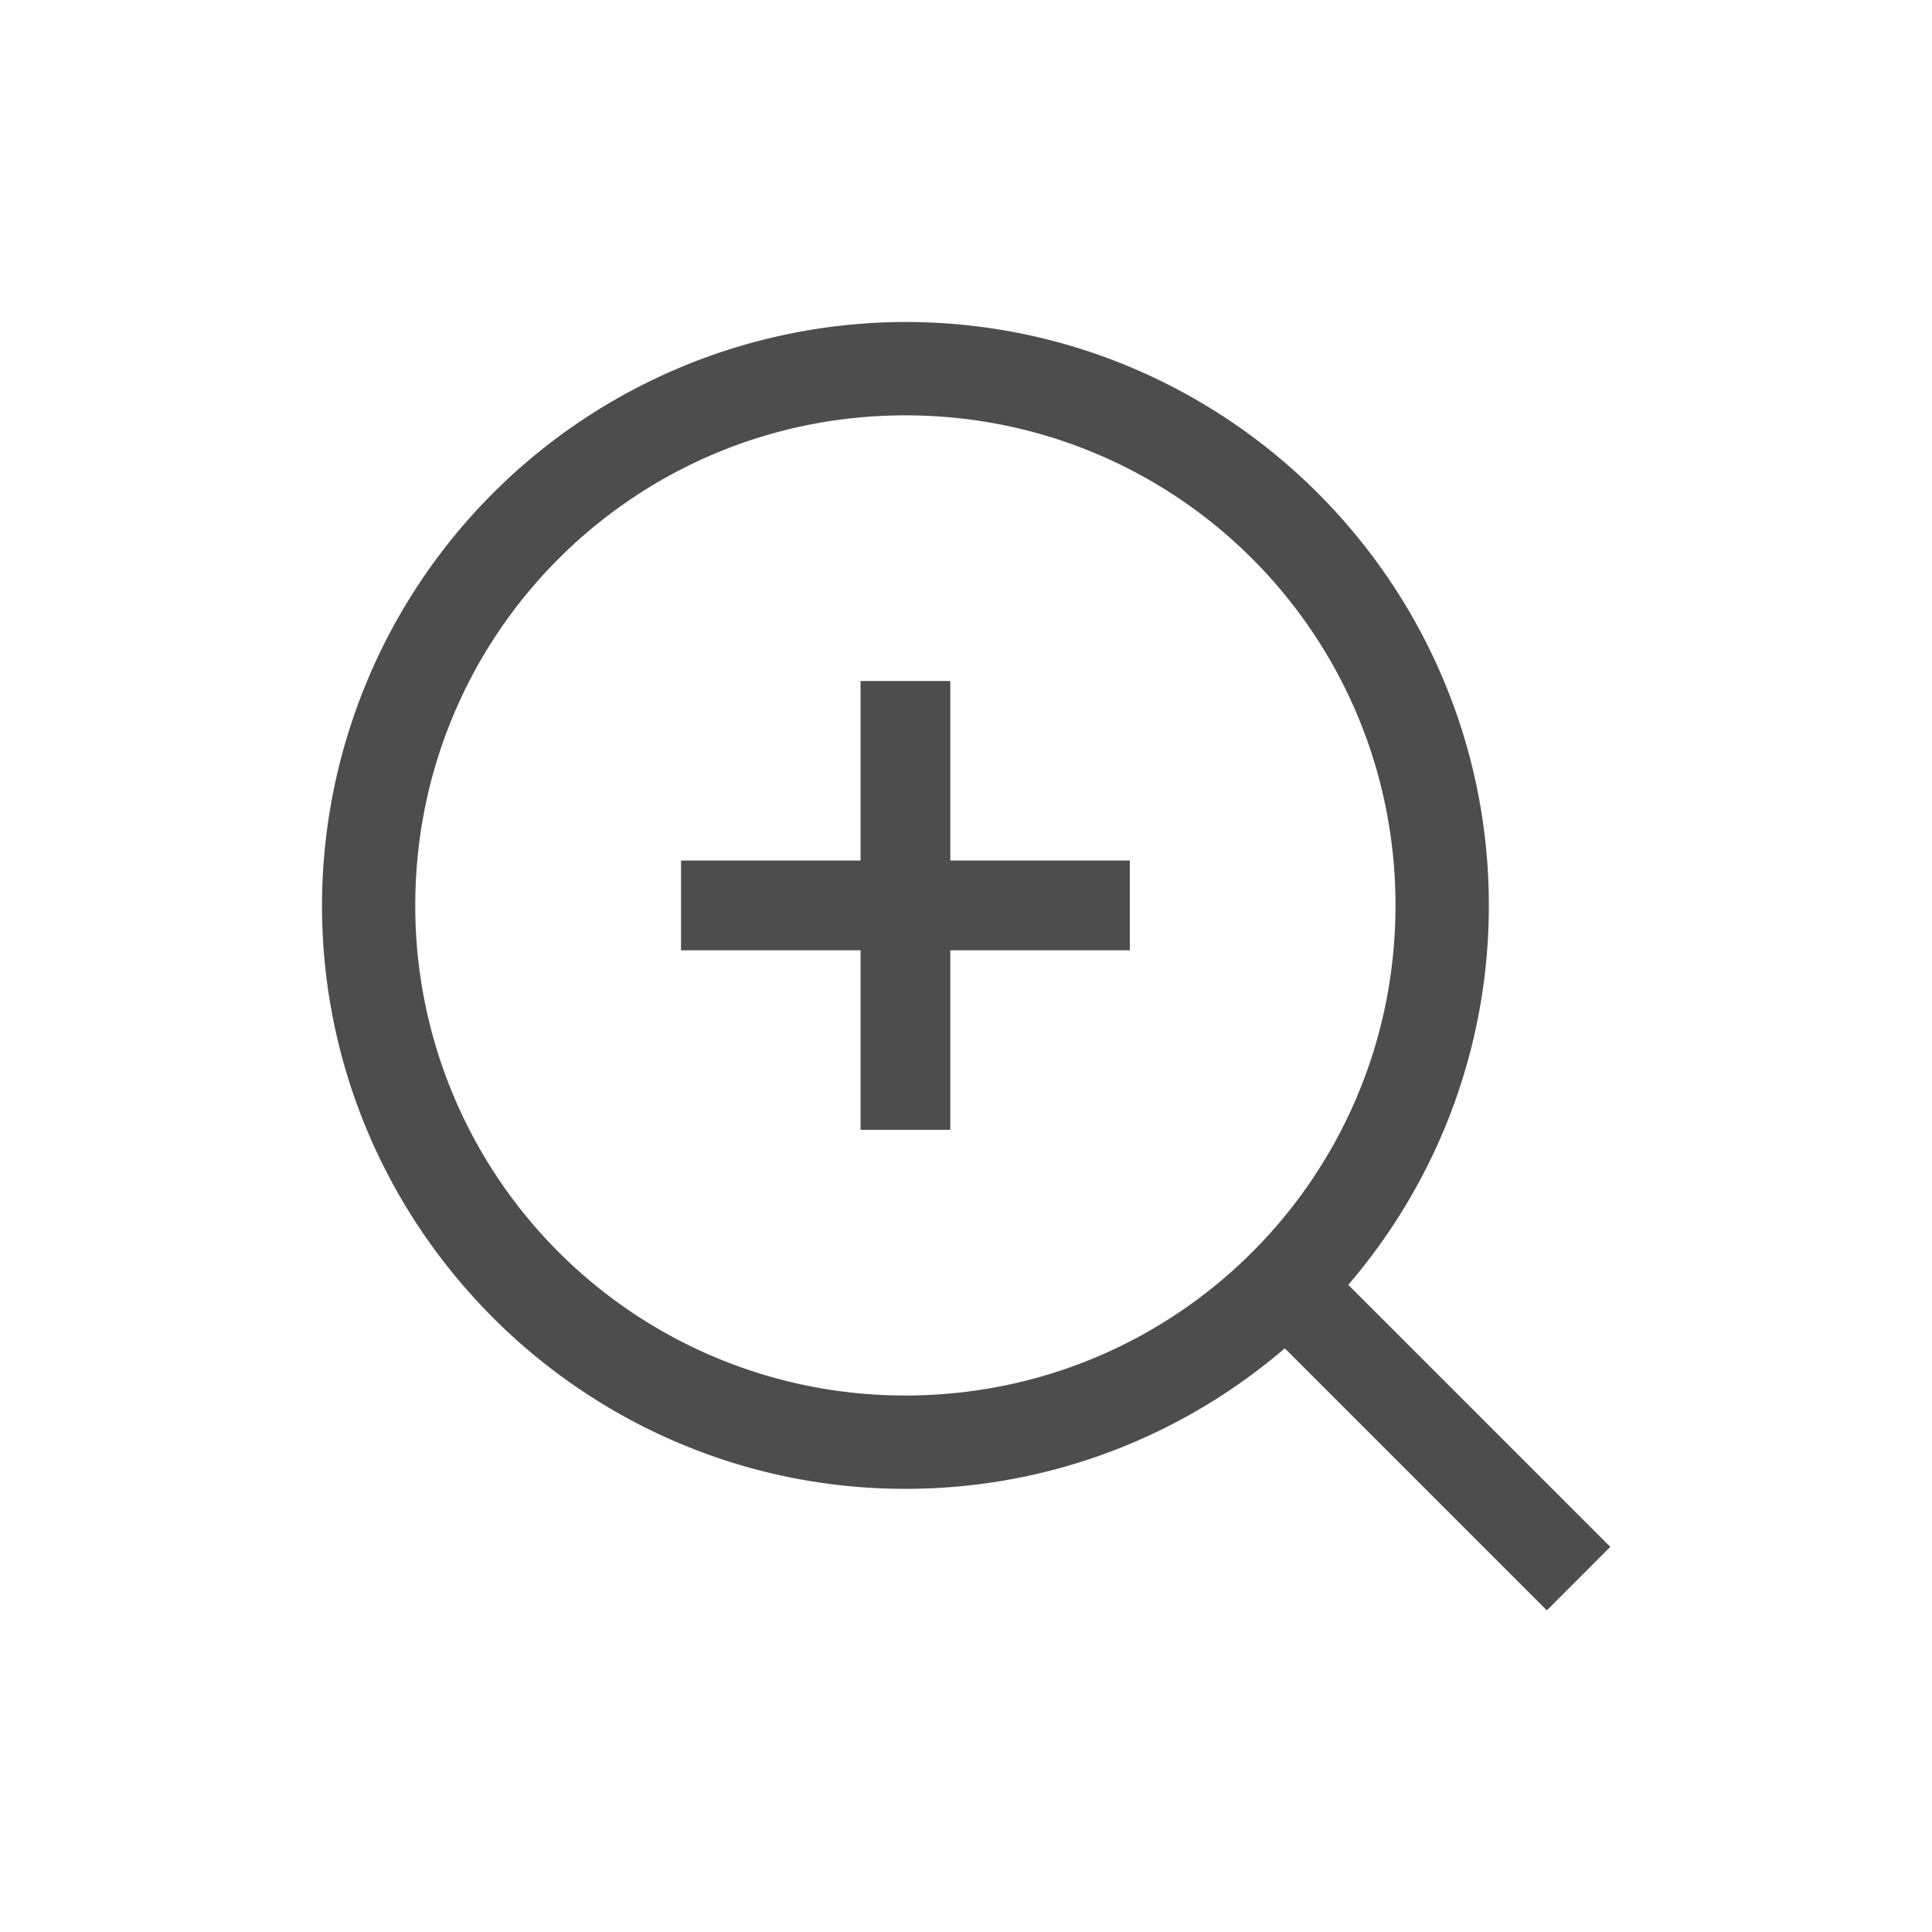
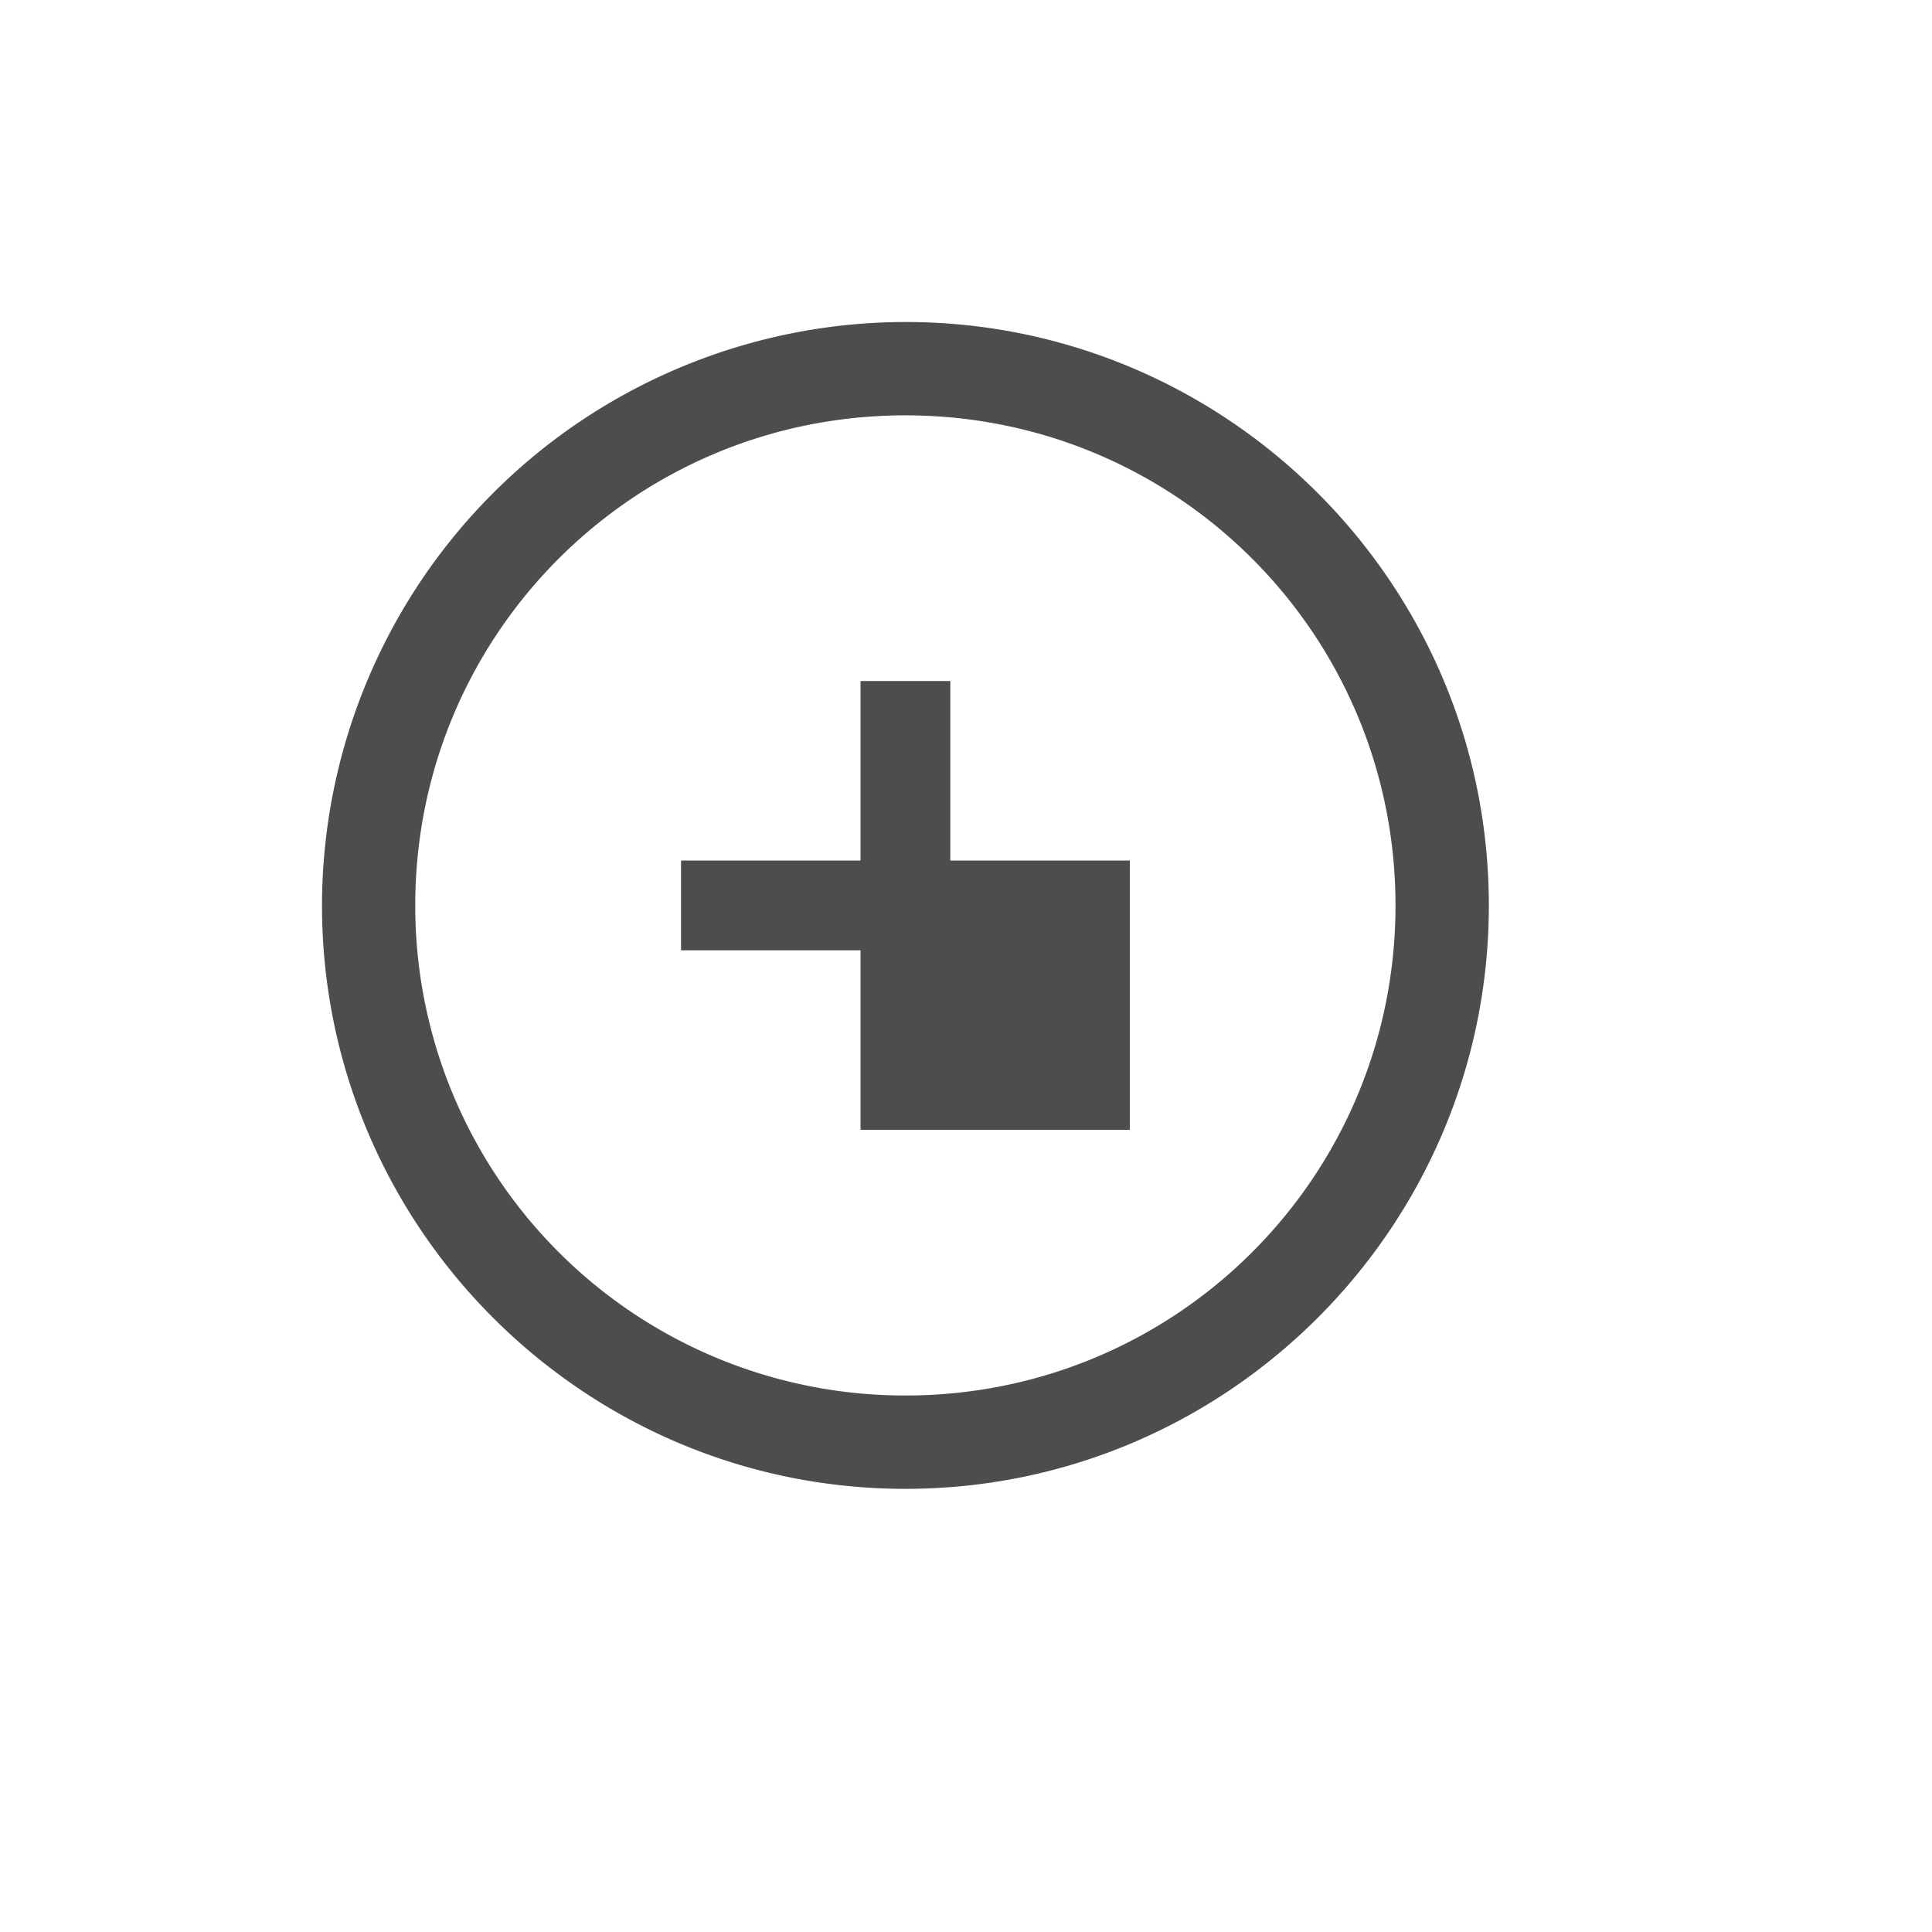
<svg xmlns="http://www.w3.org/2000/svg" width="24" height="24" version="1.1">
  <g font-weight="400" transform="matrix(1.115,0,0,1.115,2.885,2.885)" style="font-weight:400;fill:#4d4d4d">
    <path d="M 7.5,1 A 6.508,6.508 0 0 0 1,7.5 C 1,11.084 3.916,14 7.5,14 11.084,14 14,11.084 14,7.5 14,3.916 11.084,1 7.5,1 Z m 0,1.04 c 3.022,0 5.46,2.438 5.46,5.46 0,3.022 -2.438,5.46 -5.46,5.46 A 5.454,5.454 0 0 1 2.039,7.5 c 0,-3.022 2.44,-5.46 5.461,-5.46 z" overflow="visible" style="fill:#4d4d4d" />
-     <path style="fill:#4d4d4d;fill-rule:evenodd" d="m 11.853,11.146 -0.707,0.708 3.5,3.5 0.707,-0.708 z" overflow="visible" />
-     <path d="M 7,5 V 7 H 5 v 1 h 2 v 2 H 8 V 8 h 2 V 7 H 8 V 5 Z" overflow="visible" style="fill:#4d4d4d" />
+     <path d="M 7,5 V 7 H 5 v 1 h 2 v 2 H 8 h 2 V 7 H 8 V 5 Z" overflow="visible" style="fill:#4d4d4d" />
  </g>
</svg>